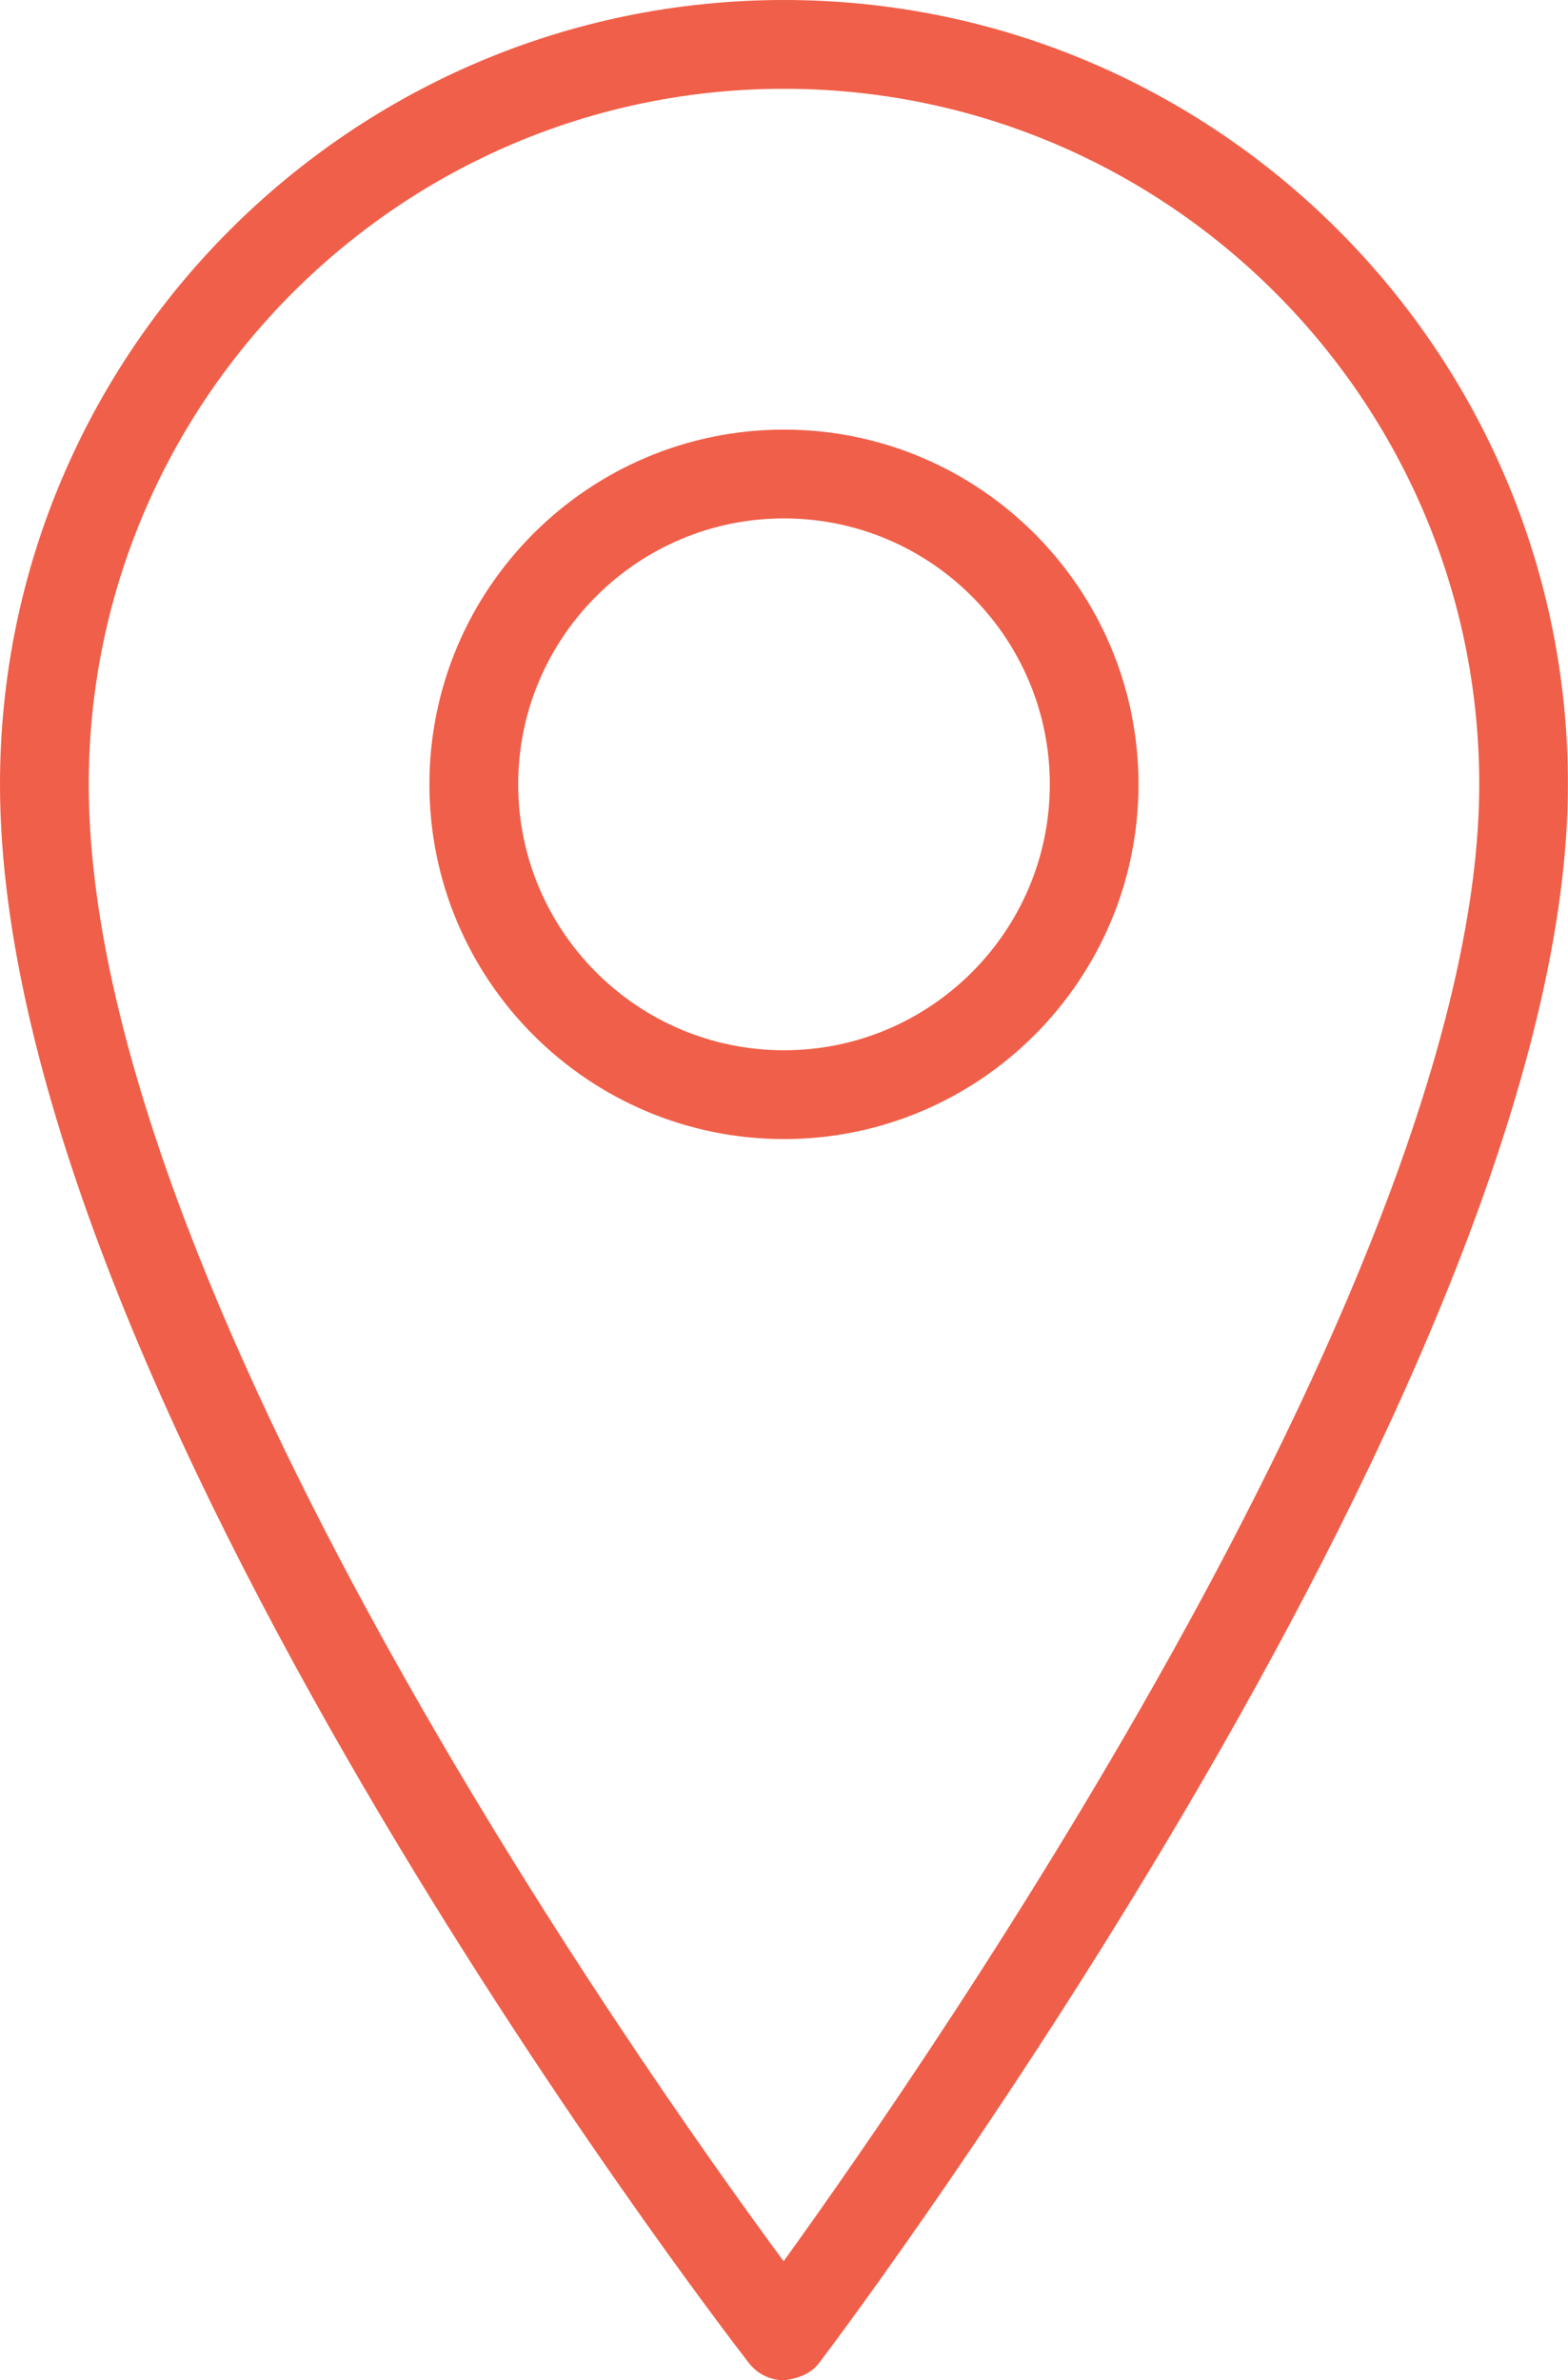
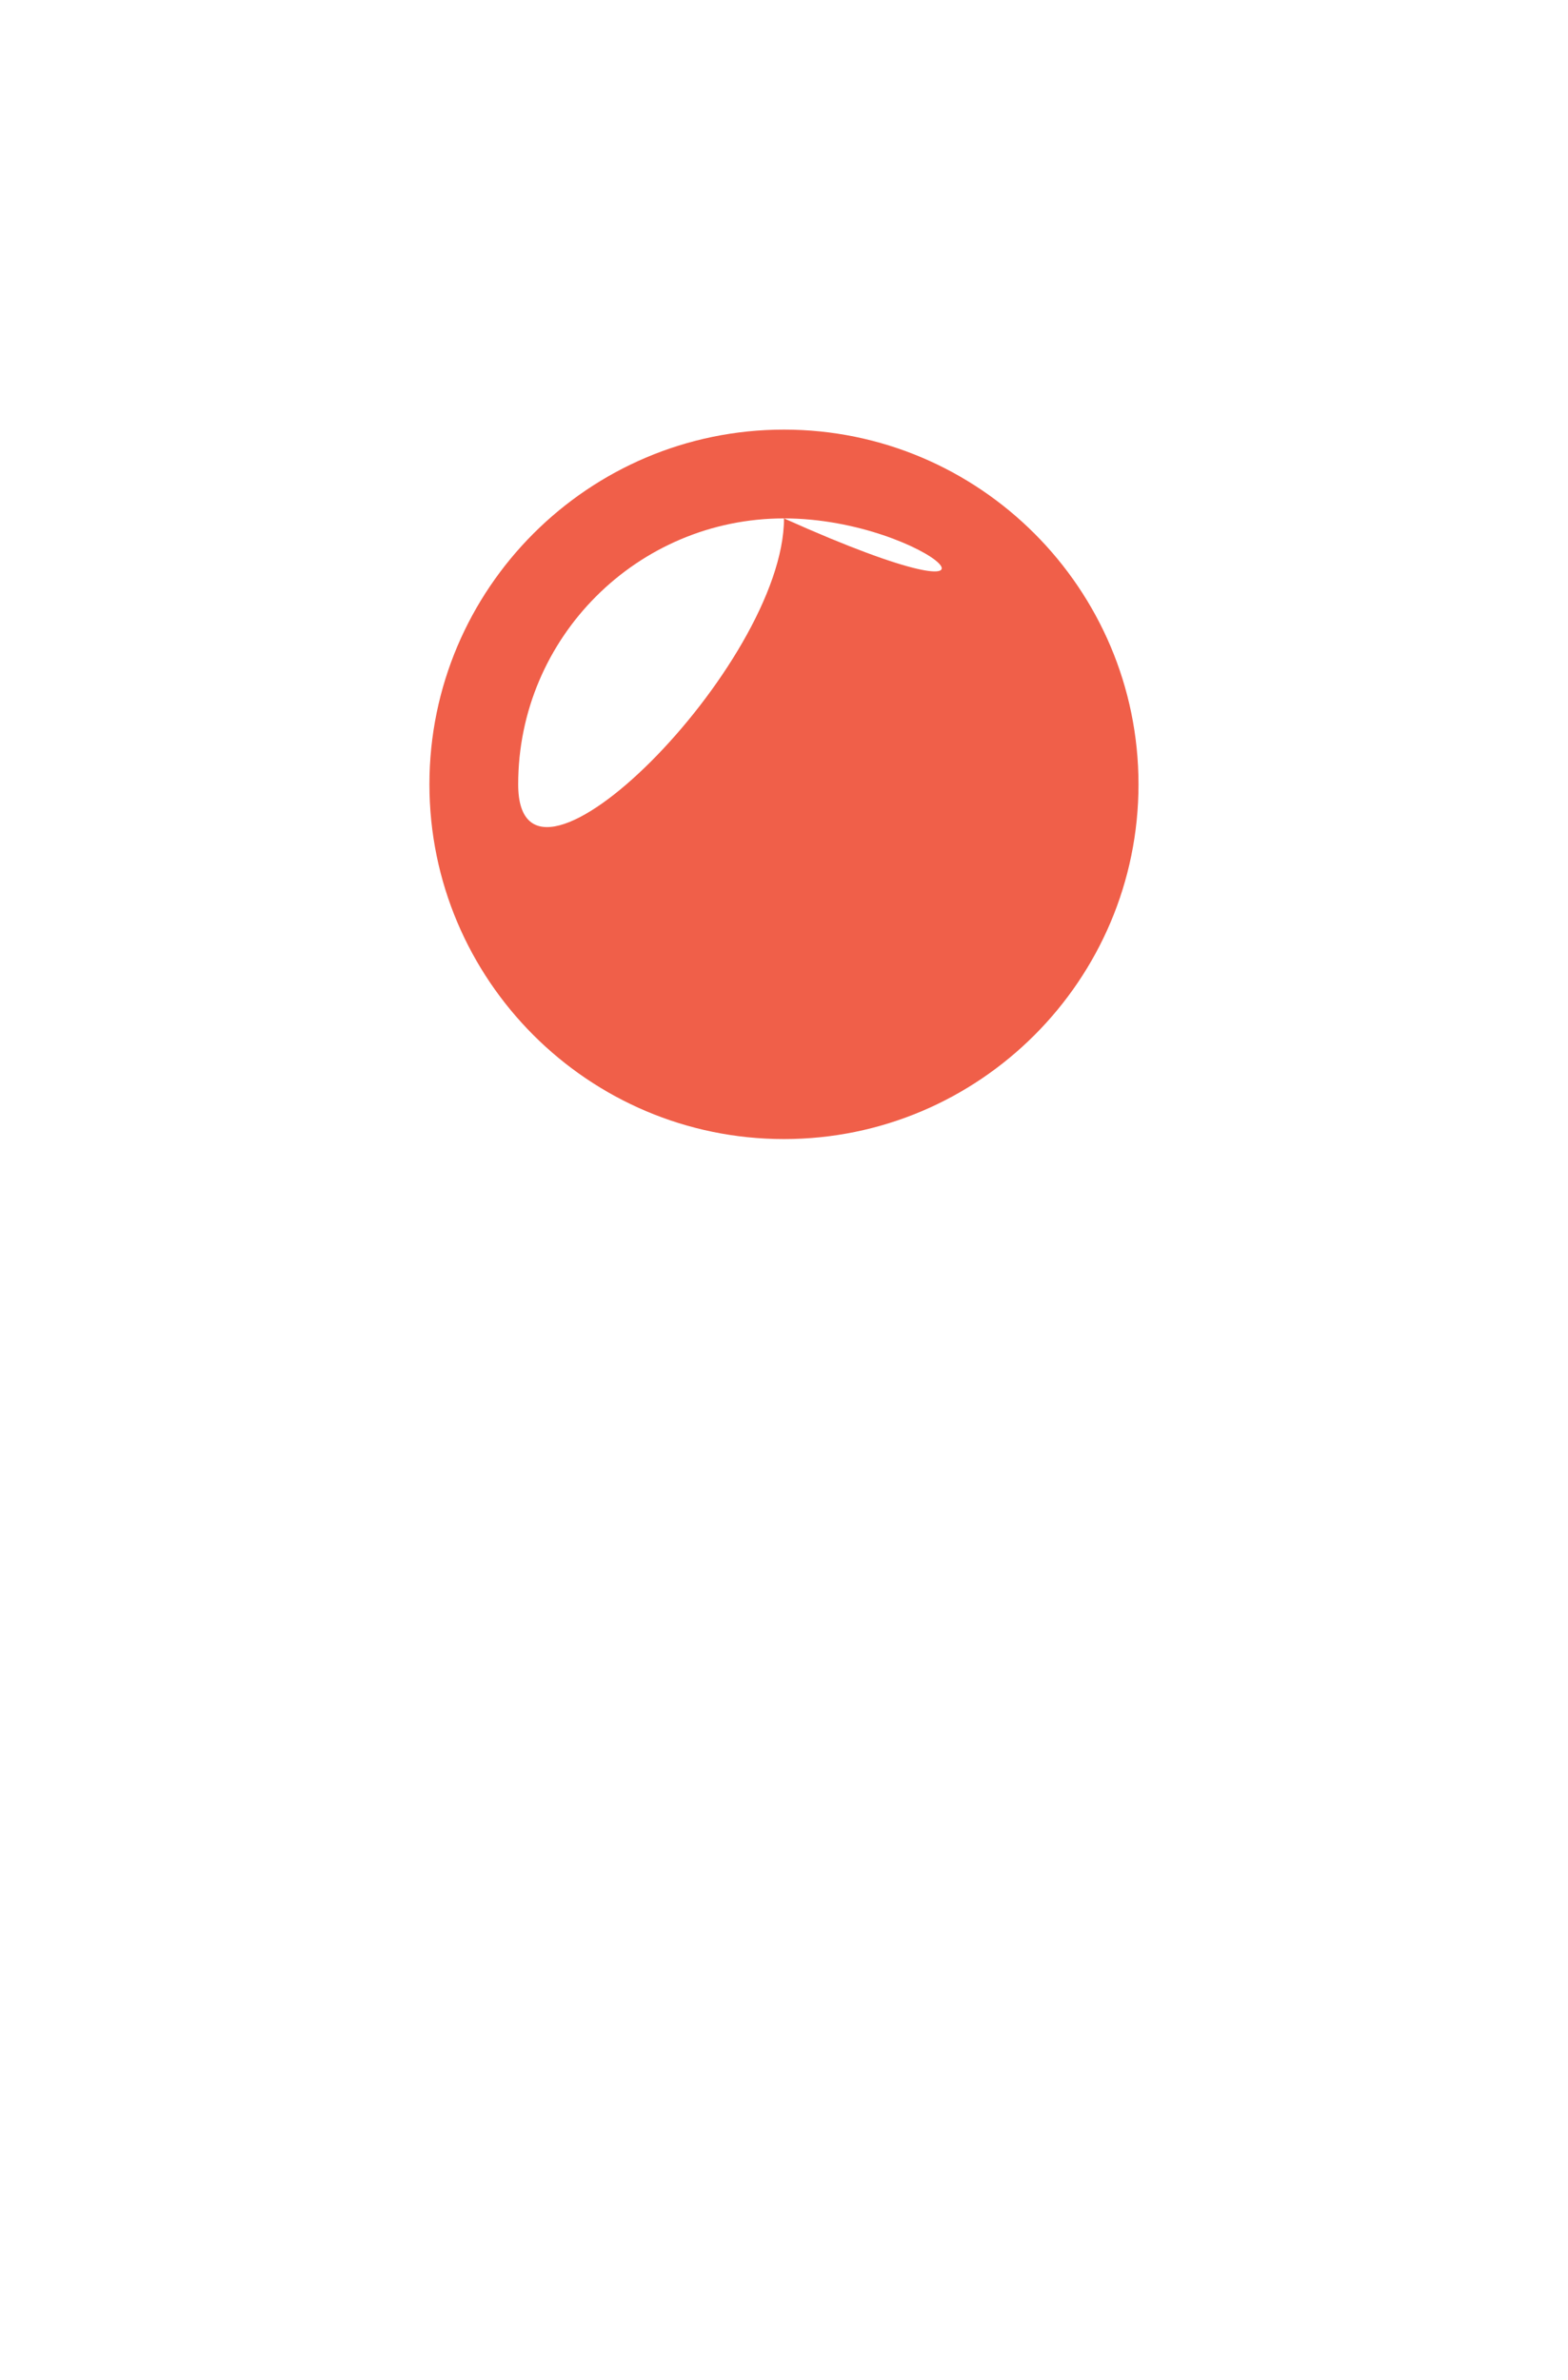
<svg xmlns="http://www.w3.org/2000/svg" version="1.1" x="0px" y="0px" viewBox="0 0 21.2 32.168" style="enable-background:new 0 0 21.2 32.168;" xml:space="preserve">
  <g>
-     <path style="fill:#F05F49;" d="M10.6,15.394c-2.644,0-4.794-2.15-4.794-4.794S7.957,5.806,10.6,5.806   c2.643,0,4.793,2.151,4.793,4.794S13.243,15.394,10.6,15.394z M10.6,7.006c-1.982,0-3.594,1.612-3.594,3.594   c0,1.981,1.612,3.594,3.594,3.594s3.594-1.612,3.594-3.594C14.194,8.618,12.582,7.006,10.6,7.006z" />
+     <path style="fill:#F05F49;" d="M10.6,15.394c-2.644,0-4.794-2.15-4.794-4.794S7.957,5.806,10.6,5.806   c2.643,0,4.793,2.151,4.793,4.794S13.243,15.394,10.6,15.394z M10.6,7.006c-1.982,0-3.594,1.612-3.594,3.594   s3.594-1.612,3.594-3.594C14.194,8.618,12.582,7.006,10.6,7.006z" />
  </g>
  <g>
-     <path style="fill:#F05F49;" d="M10.6,32.168c-0.186,0-0.36-0.085-0.474-0.232C9.712,31.402,0,18.776,0,10.6C0,4.755,4.755,0,10.6,0   c5.844,0,10.599,4.755,10.599,10.6c0,7.853-9.707,20.784-10.121,21.331C10.966,32.08,10.791,32.146,10.6,32.168z M10.6,1.2   c-5.183,0-9.4,4.217-9.4,9.4c0,6.764,7.416,17.277,9.395,19.96C12.564,27.832,20,17.097,20,10.6C20,5.417,15.783,1.2,10.6,1.2z" />
-   </g>
+     </g>
</svg>